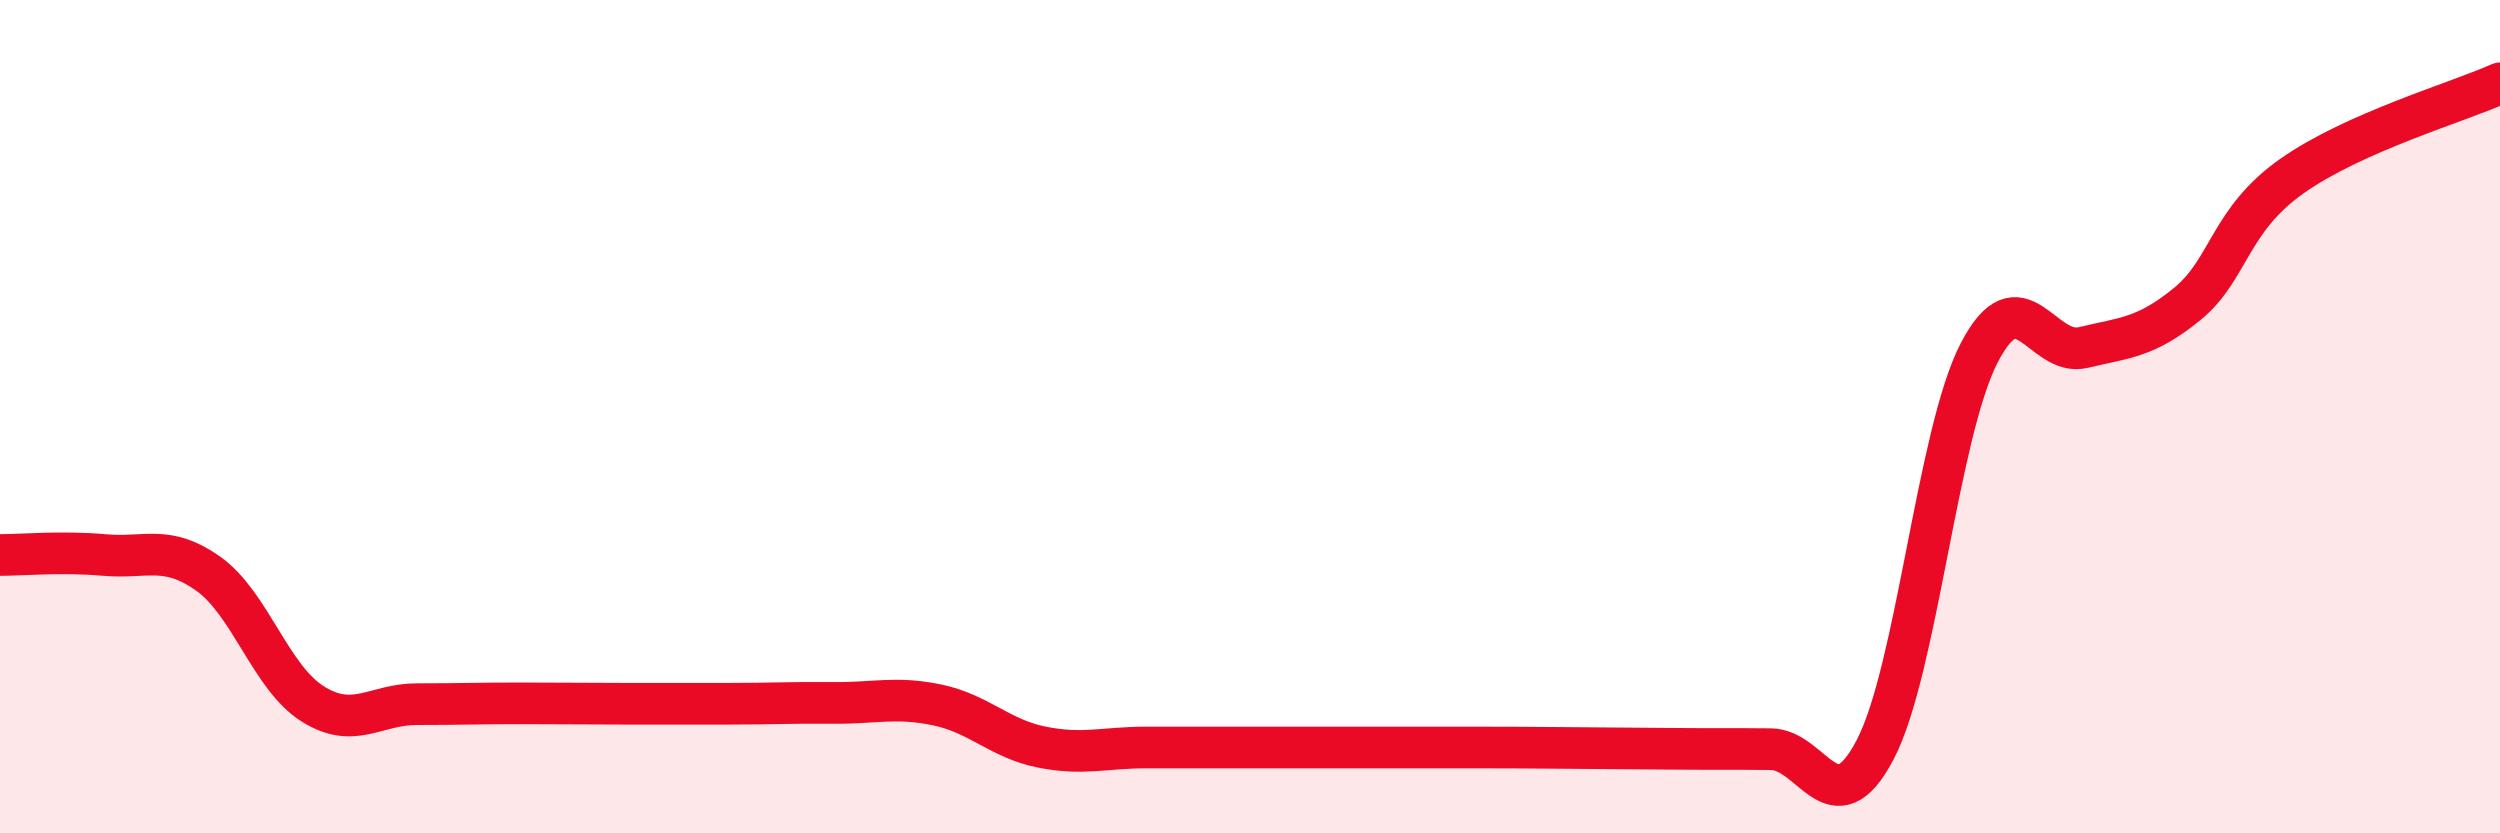
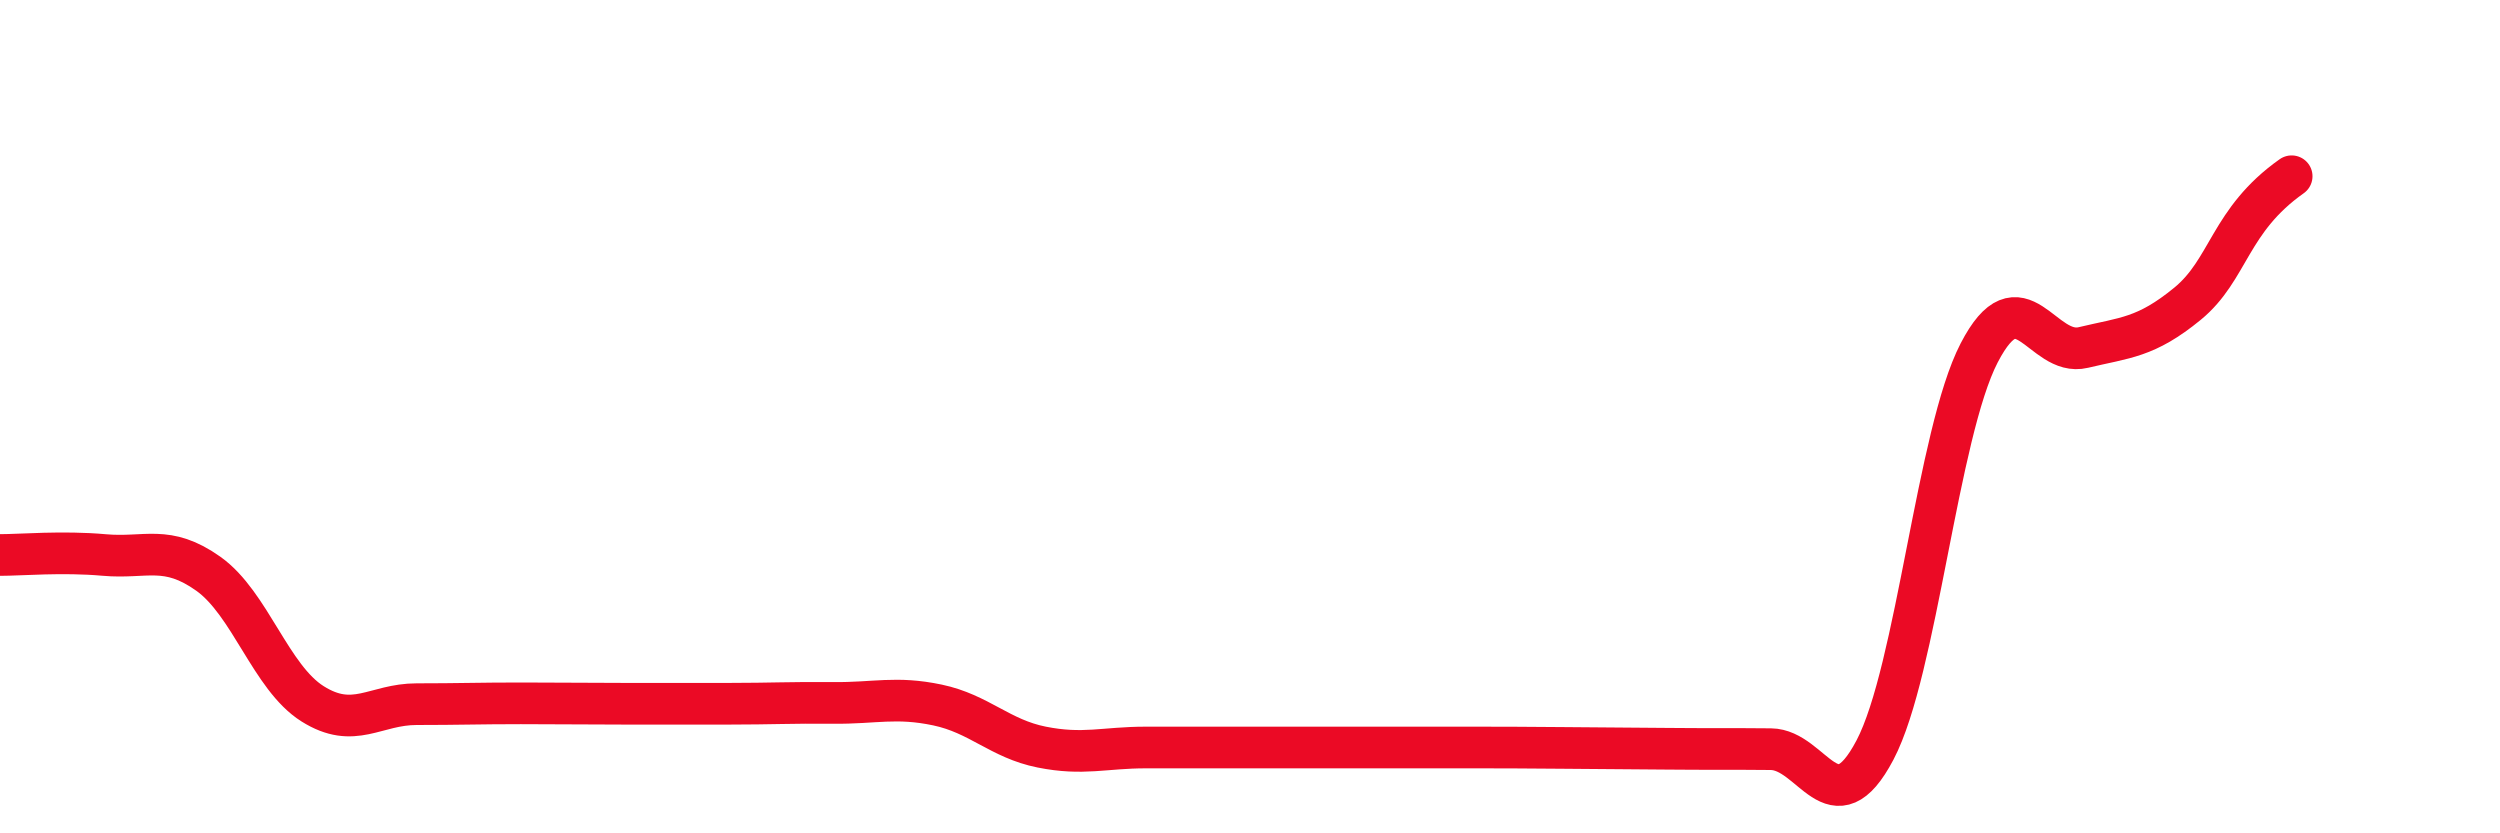
<svg xmlns="http://www.w3.org/2000/svg" width="60" height="20" viewBox="0 0 60 20">
-   <path d="M 0,13.32 C 0.5,13.32 1.5,13.23 2.5,13.32 C 3.5,13.41 4,13.06 5,13.77 C 6,14.48 6.5,16.26 7.5,16.89 C 8.5,17.52 9,16.9 10,16.9 C 11,16.9 11.5,16.88 12.5,16.88 C 13.5,16.88 14,16.89 15,16.89 C 16,16.89 16.5,16.89 17.5,16.89 C 18.5,16.89 19,16.86 20,16.87 C 21,16.88 21.5,16.71 22.5,16.92 C 23.5,17.13 24,17.73 25,17.93 C 26,18.13 26.5,17.94 27.5,17.94 C 28.5,17.94 29,17.94 30,17.94 C 31,17.94 31.5,17.94 32.5,17.94 C 33.5,17.94 34,17.94 35,17.94 C 36,17.94 36.5,17.94 37.5,17.95 C 38.5,17.96 39,17.96 40,17.97 C 41,17.98 41.5,17.97 42.5,17.98 C 43.5,17.99 44,19.9 45,18 C 46,16.1 46.5,10.4 47.5,8.47 C 48.5,6.54 49,8.58 50,8.34 C 51,8.1 51.5,8.11 52.5,7.29 C 53.5,6.47 53.5,5.29 55,4.23 C 56.5,3.17 59,2.45 60,2L60 20L0 20Z" fill="#EB0A25" opacity="0.1" stroke-linecap="round" stroke-linejoin="round" />
-   <path d="M 0,13.32 C 0.5,13.32 1.5,13.23 2.5,13.32 C 3.5,13.41 4,13.06 5,13.77 C 6,14.48 6.5,16.26 7.5,16.89 C 8.5,17.52 9,16.9 10,16.9 C 11,16.9 11.5,16.88 12.5,16.88 C 13.5,16.88 14,16.89 15,16.89 C 16,16.89 16.5,16.89 17.5,16.89 C 18.5,16.89 19,16.86 20,16.87 C 21,16.88 21.5,16.71 22.5,16.92 C 23.5,17.13 24,17.73 25,17.93 C 26,18.13 26.5,17.94 27.5,17.94 C 28.5,17.94 29,17.94 30,17.94 C 31,17.94 31.5,17.94 32.5,17.94 C 33.5,17.94 34,17.94 35,17.94 C 36,17.94 36.5,17.94 37.5,17.95 C 38.5,17.96 39,17.96 40,17.97 C 41,17.98 41.5,17.97 42.5,17.98 C 43.5,17.99 44,19.9 45,18 C 46,16.1 46.5,10.4 47.5,8.47 C 48.5,6.54 49,8.58 50,8.34 C 51,8.1 51.5,8.11 52.5,7.29 C 53.5,6.47 53.5,5.29 55,4.23 C 56.5,3.17 59,2.45 60,2" stroke="#EB0A25" stroke-width="1" fill="none" stroke-linecap="round" stroke-linejoin="round" />
+   <path d="M 0,13.32 C 0.5,13.32 1.5,13.23 2.5,13.32 C 3.5,13.41 4,13.06 5,13.77 C 6,14.48 6.5,16.26 7.5,16.89 C 8.5,17.52 9,16.9 10,16.9 C 11,16.9 11.5,16.88 12.5,16.88 C 13.5,16.88 14,16.89 15,16.89 C 16,16.89 16.5,16.89 17.5,16.89 C 18.5,16.89 19,16.86 20,16.87 C 21,16.88 21.5,16.71 22.5,16.92 C 23.5,17.13 24,17.73 25,17.93 C 26,18.13 26.5,17.94 27.5,17.94 C 28.5,17.94 29,17.94 30,17.94 C 31,17.94 31.5,17.94 32.5,17.94 C 33.5,17.94 34,17.94 35,17.94 C 36,17.94 36.5,17.94 37.5,17.95 C 38.5,17.96 39,17.96 40,17.97 C 41,17.98 41.5,17.97 42.5,17.98 C 43.5,17.99 44,19.9 45,18 C 46,16.1 46.5,10.4 47.5,8.47 C 48.5,6.54 49,8.58 50,8.34 C 51,8.1 51.5,8.11 52.5,7.29 C 53.5,6.47 53.5,5.29 55,4.23 " stroke="#EB0A25" stroke-width="1" fill="none" stroke-linecap="round" stroke-linejoin="round" />
</svg>